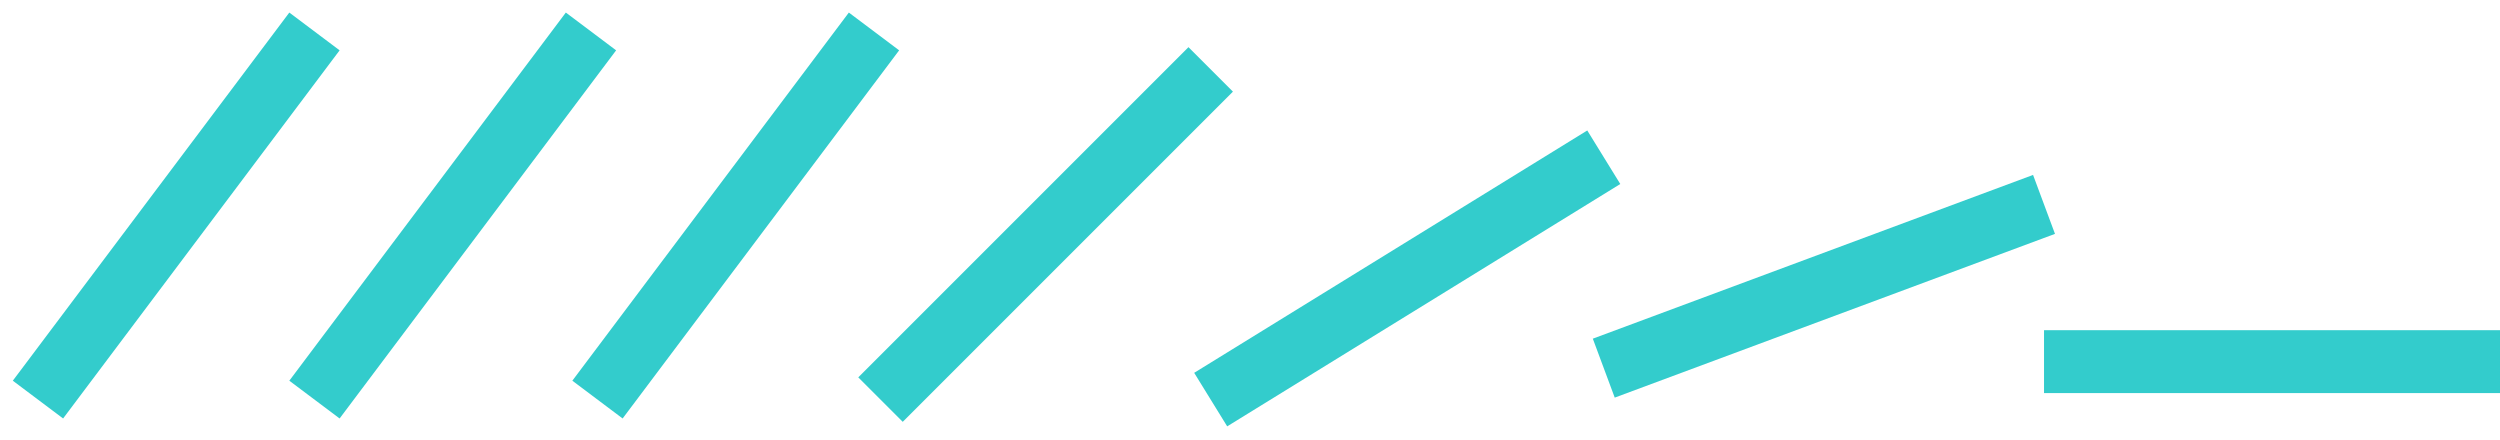
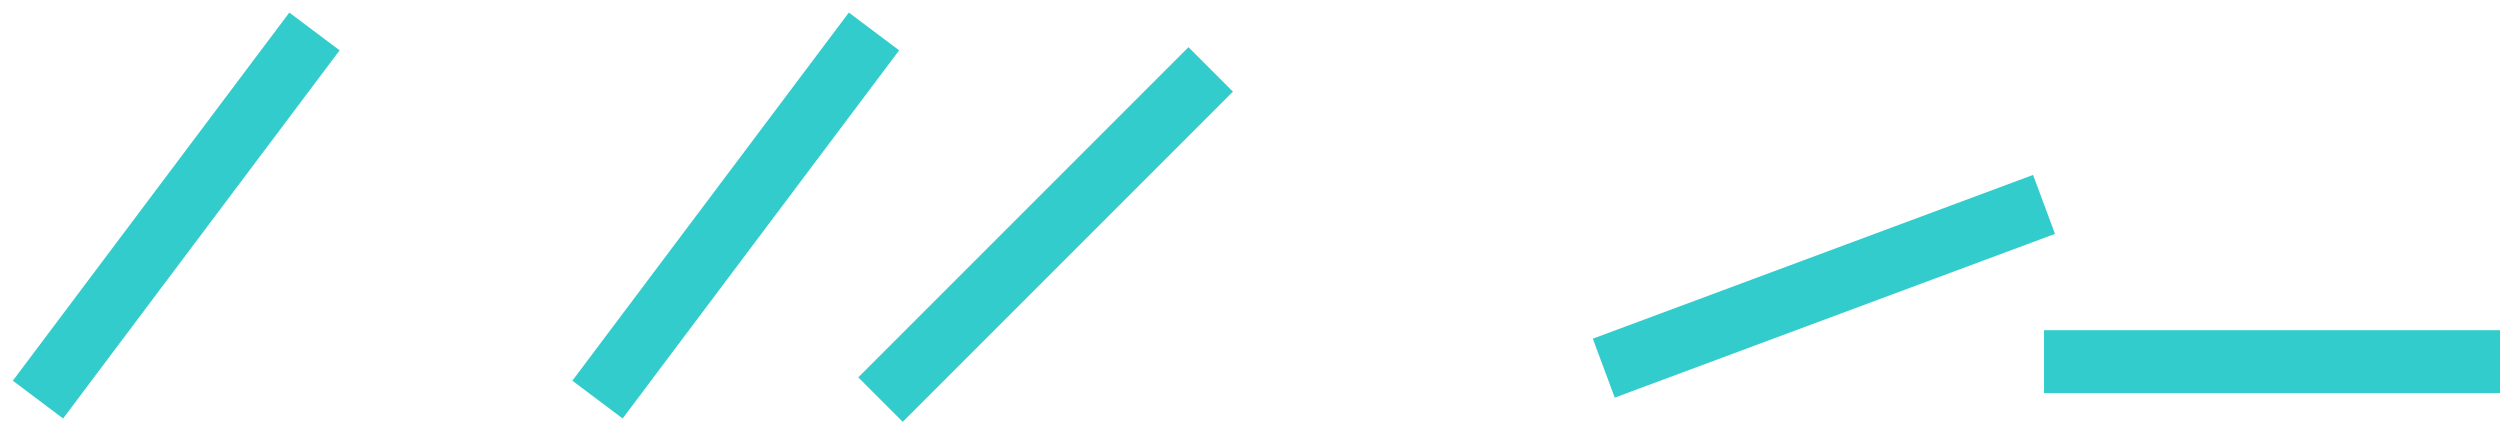
<svg xmlns="http://www.w3.org/2000/svg" width="159" height="28" viewBox="0 0 159 28" fill="none">
  <path d="M20 2L2.414 25.414" stroke="#33CCCC" stroke-width="4" />
-   <path d="M37.586 2L20 25.414" stroke="#33CCCC" stroke-width="4" />
  <path d="M55.586 2L38 25.414" stroke="#33CCCC" stroke-width="4" />
  <path d="M77 4.414L56 25.414" stroke="#33CCCC" stroke-width="4" />
-   <path d="M102 10L77 25.414" stroke="#33CCCC" stroke-width="4" />
  <path d="M130 13L102 23.414" stroke="#33CCCC" stroke-width="4" />
  <path d="M159 23L130 23" stroke="#33CCCC" stroke-width="4" />
</svg>